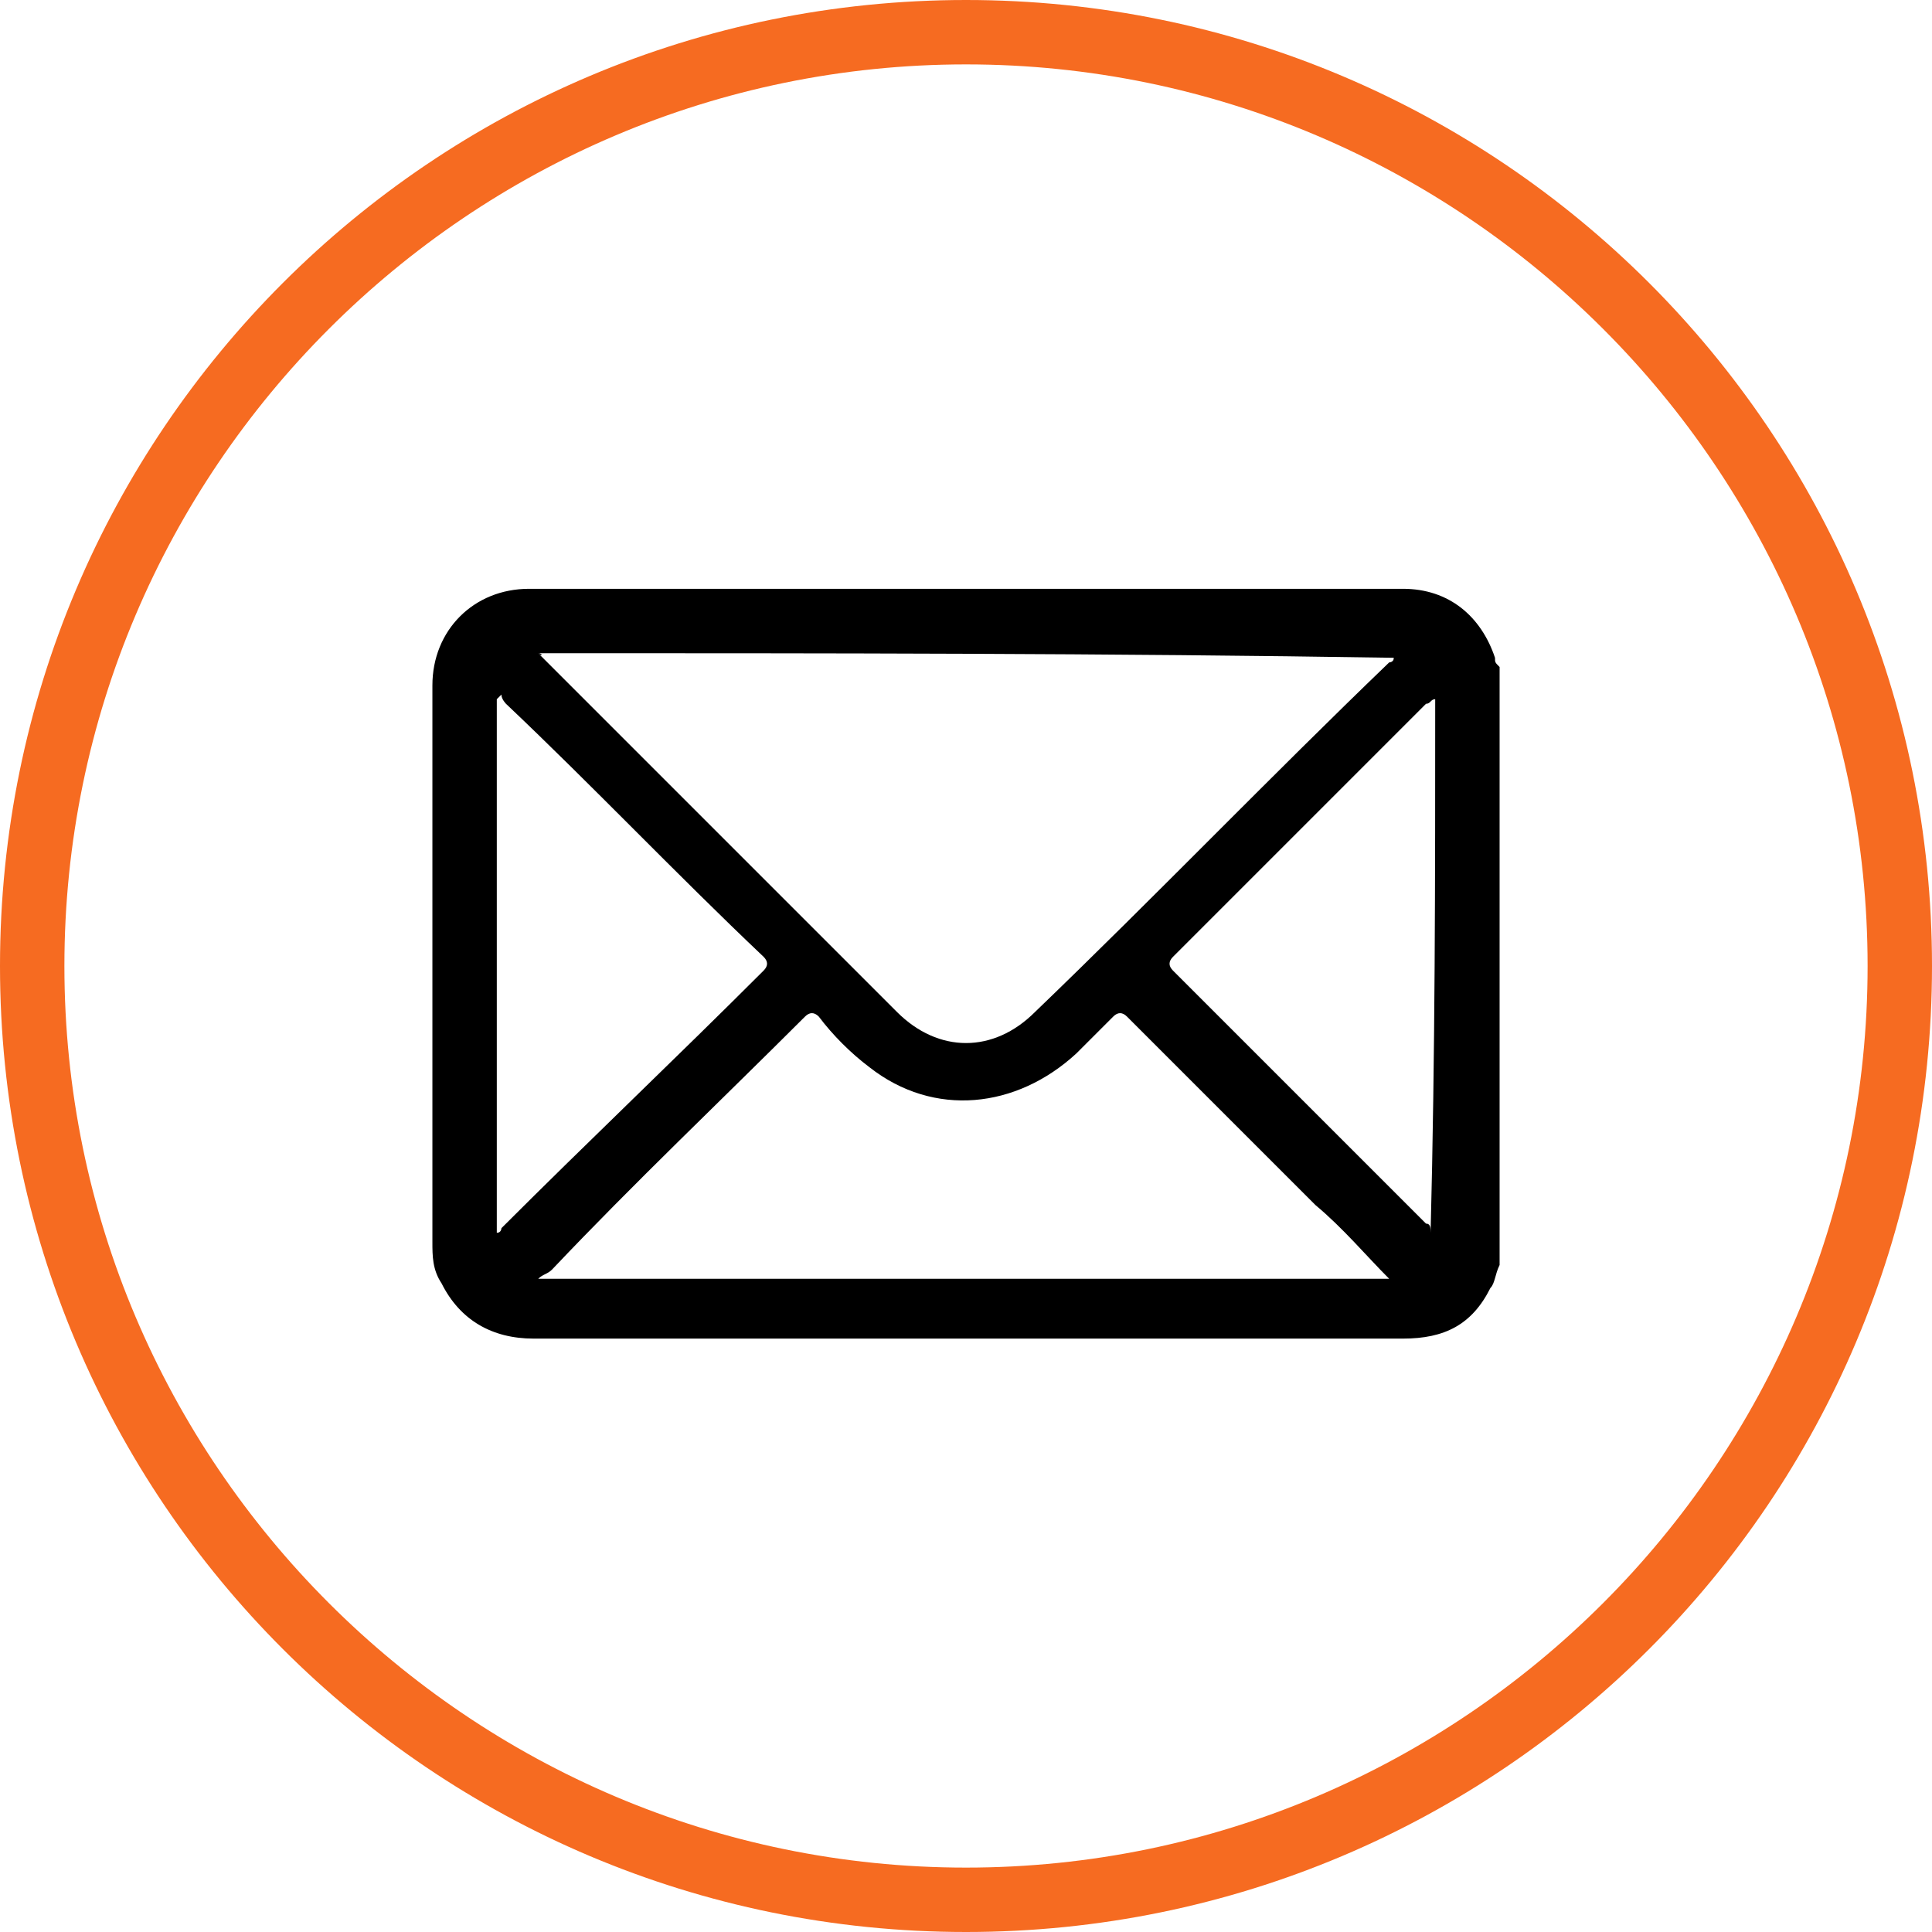
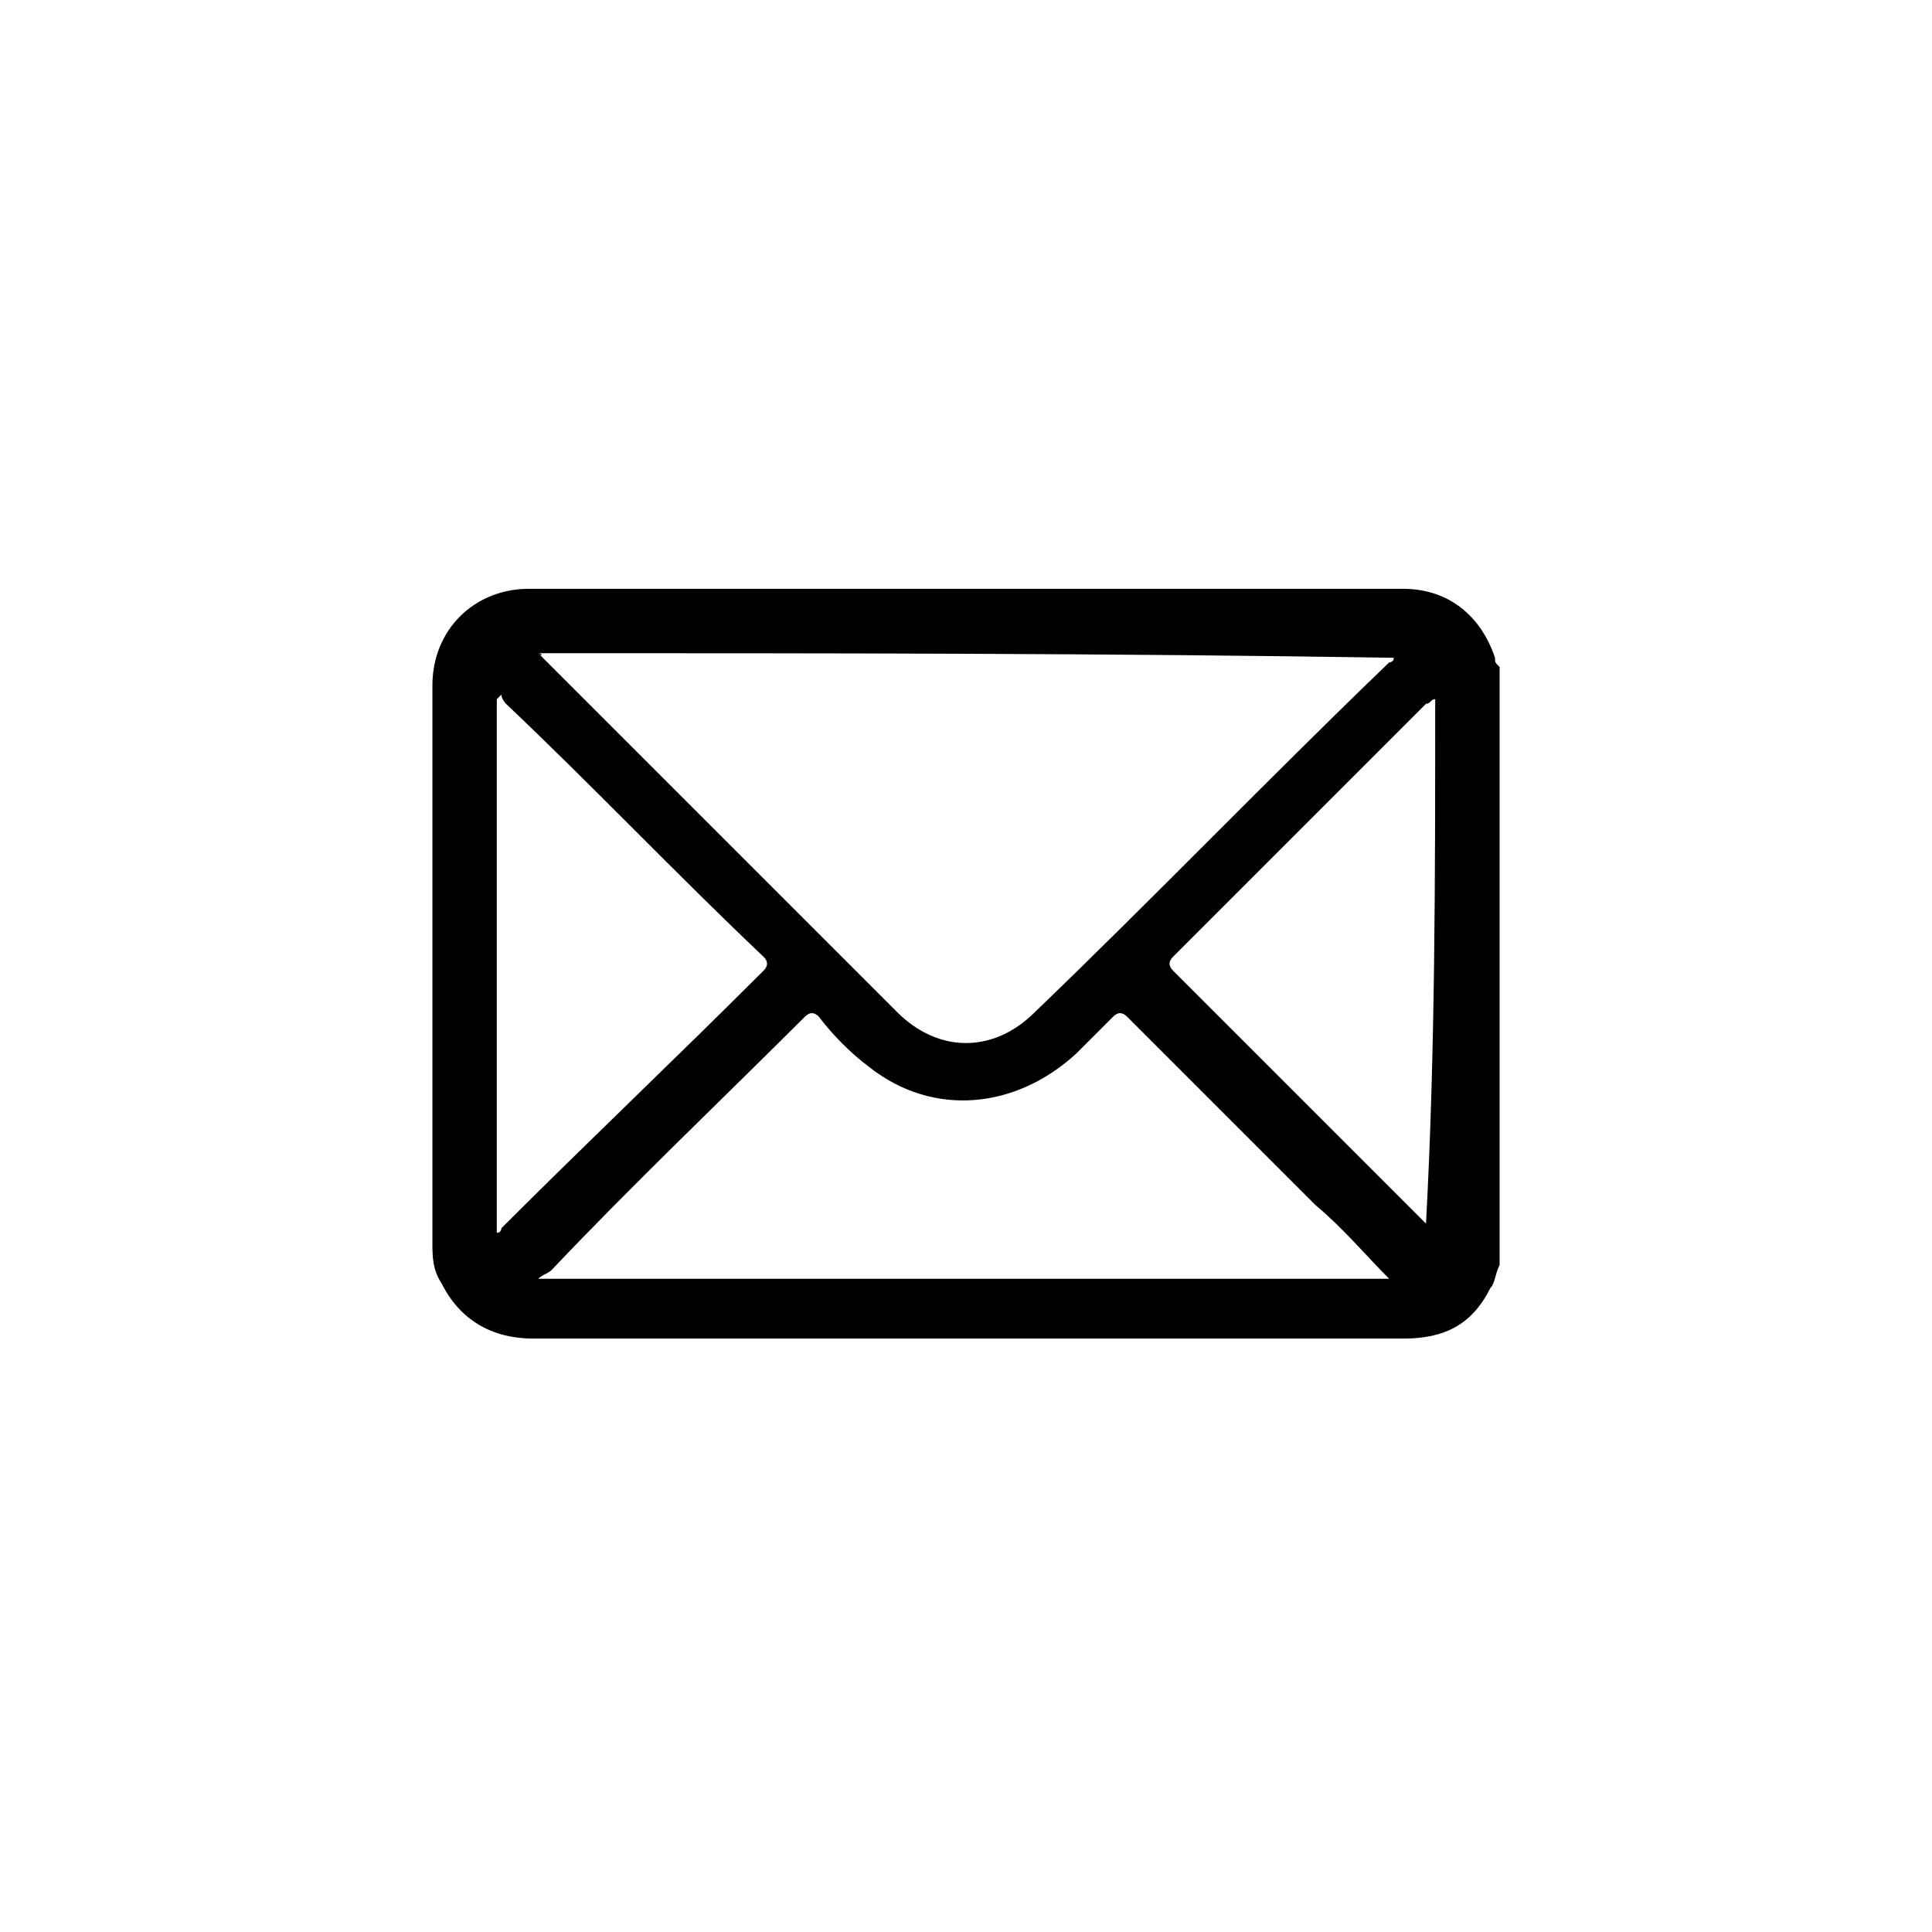
<svg xmlns="http://www.w3.org/2000/svg" version="1.1" id="Capa_1" x="0px" y="0px" viewBox="0 0 42 42" style="enable-background:new 0 0 42 42;" xml:space="preserve">
  <style type="text/css">
	.st0{fill:#F66B21;}
</style>
  <g id="Group_168" transform="translate(-912 -872)">
    <g id="Ellipse_2" transform="translate(912 872)">
-       <path class="st0" d="M21,42C9.4,42,0,32.6,0,21S9.4,0,21,0s21,9.4,21,21S32.6,42,21,42z M21,1.4C10.2,1.4,1.4,10.2,1.4,21    S10.2,40.6,21,40.6S40.6,31.8,40.6,21S31.8,1.4,21,1.4z" />
-     </g>
+       </g>
  </g>
  <g>
-     <path d="M32.6,27.5c-0.1,0.2-0.1,0.4-0.2,0.5c-0.4,0.8-1,1.1-1.9,1.1c-0.4,0-0.8,0-1.1,0c-5.9,0-11.9,0-17.8,0   c-0.9,0-1.6-0.4-2-1.2c-0.2-0.3-0.2-0.6-0.2-0.9c0-4,0-8.1,0-12.1c0-1.2,0.9-2.1,2.1-2.1c6.3,0,12.7,0,19,0c1,0,1.7,0.6,2,1.5   c0,0.1,0,0.1,0.1,0.2C32.6,18.8,32.6,23.2,32.6,27.5z M11.7,14.2C11.8,14.2,11.8,14.3,11.7,14.2c2.6,2.6,5.2,5.2,7.8,7.8   c0.9,0.9,2.1,0.9,3,0c2.6-2.5,5.1-5.1,7.7-7.6c0,0,0.1,0,0.1-0.1C24.1,14.2,17.9,14.2,11.7,14.2z M11.7,27.8   C11.7,27.8,11.8,27.8,11.7,27.8c6.2,0,12.4,0,18.5,0c-0.5-0.5-1-1.1-1.6-1.6c-1.4-1.4-2.7-2.7-4.1-4.1c-0.1-0.1-0.2-0.1-0.3,0   c-0.3,0.3-0.5,0.5-0.8,0.8c-1.3,1.2-3.1,1.4-4.5,0.3c-0.4-0.3-0.8-0.7-1.1-1.1c-0.1-0.1-0.2-0.1-0.3,0c-1.8,1.8-3.7,3.6-5.5,5.5   C11.9,27.7,11.8,27.7,11.7,27.8z M10.8,26.8c0.1,0,0.1-0.1,0.1-0.1c1.9-1.9,3.8-3.7,5.7-5.6c0.1-0.1,0.1-0.2,0-0.3   c-1.9-1.8-3.7-3.7-5.6-5.5c0,0-0.1-0.1-0.1-0.2c0,0,0,0-0.1,0.1C10.8,19.1,10.8,22.9,10.8,26.8z M31.2,15.2   C31.2,15.2,31.2,15.2,31.2,15.2c-0.1,0-0.1,0.1-0.2,0.1c-1.8,1.8-3.7,3.7-5.5,5.5c-0.1,0.1-0.1,0.2,0,0.3c1.8,1.8,3.7,3.7,5.5,5.5   c0.1,0,0.1,0.1,0.1,0.2c0,0,0,0,0,0C31.2,22.9,31.2,19.1,31.2,15.2z" />
+     <path d="M32.6,27.5c-0.1,0.2-0.1,0.4-0.2,0.5c-0.4,0.8-1,1.1-1.9,1.1c-0.4,0-0.8,0-1.1,0c-5.9,0-11.9,0-17.8,0   c-0.9,0-1.6-0.4-2-1.2c-0.2-0.3-0.2-0.6-0.2-0.9c0-4,0-8.1,0-12.1c0-1.2,0.9-2.1,2.1-2.1c6.3,0,12.7,0,19,0c1,0,1.7,0.6,2,1.5   c0,0.1,0,0.1,0.1,0.2C32.6,18.8,32.6,23.2,32.6,27.5z M11.7,14.2C11.8,14.2,11.8,14.3,11.7,14.2c2.6,2.6,5.2,5.2,7.8,7.8   c0.9,0.9,2.1,0.9,3,0c2.6-2.5,5.1-5.1,7.7-7.6c0,0,0.1,0,0.1-0.1C24.1,14.2,17.9,14.2,11.7,14.2z M11.7,27.8   C11.7,27.8,11.8,27.8,11.7,27.8c6.2,0,12.4,0,18.5,0c-0.5-0.5-1-1.1-1.6-1.6c-1.4-1.4-2.7-2.7-4.1-4.1c-0.1-0.1-0.2-0.1-0.3,0   c-0.3,0.3-0.5,0.5-0.8,0.8c-1.3,1.2-3.1,1.4-4.5,0.3c-0.4-0.3-0.8-0.7-1.1-1.1c-0.1-0.1-0.2-0.1-0.3,0c-1.8,1.8-3.7,3.6-5.5,5.5   C11.9,27.7,11.8,27.7,11.7,27.8z M10.8,26.8c0.1,0,0.1-0.1,0.1-0.1c1.9-1.9,3.8-3.7,5.7-5.6c0.1-0.1,0.1-0.2,0-0.3   c-1.9-1.8-3.7-3.7-5.6-5.5c0,0-0.1-0.1-0.1-0.2c0,0,0,0-0.1,0.1C10.8,19.1,10.8,22.9,10.8,26.8z M31.2,15.2   C31.2,15.2,31.2,15.2,31.2,15.2c-0.1,0-0.1,0.1-0.2,0.1c-1.8,1.8-3.7,3.7-5.5,5.5c-0.1,0.1-0.1,0.2,0,0.3c1.8,1.8,3.7,3.7,5.5,5.5   c0,0,0,0,0,0C31.2,22.9,31.2,19.1,31.2,15.2z" />
  </g>
</svg>